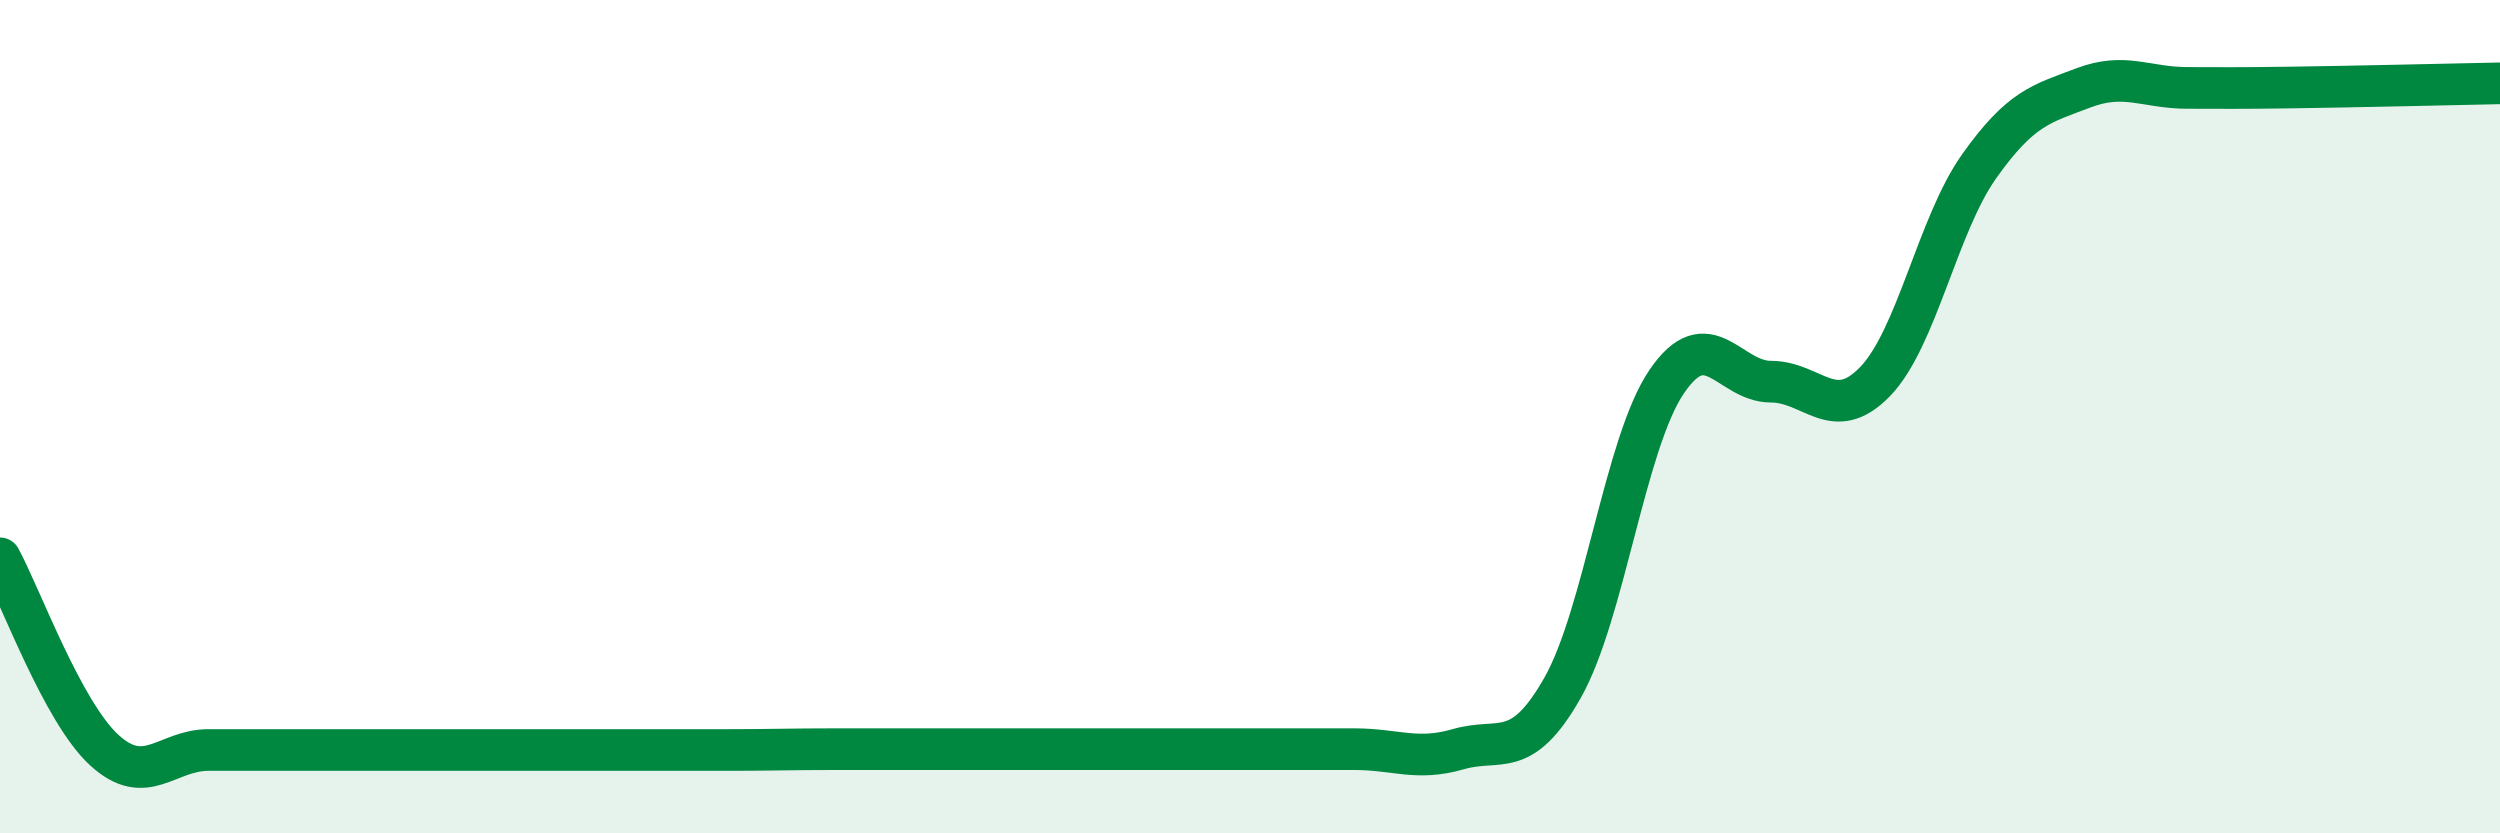
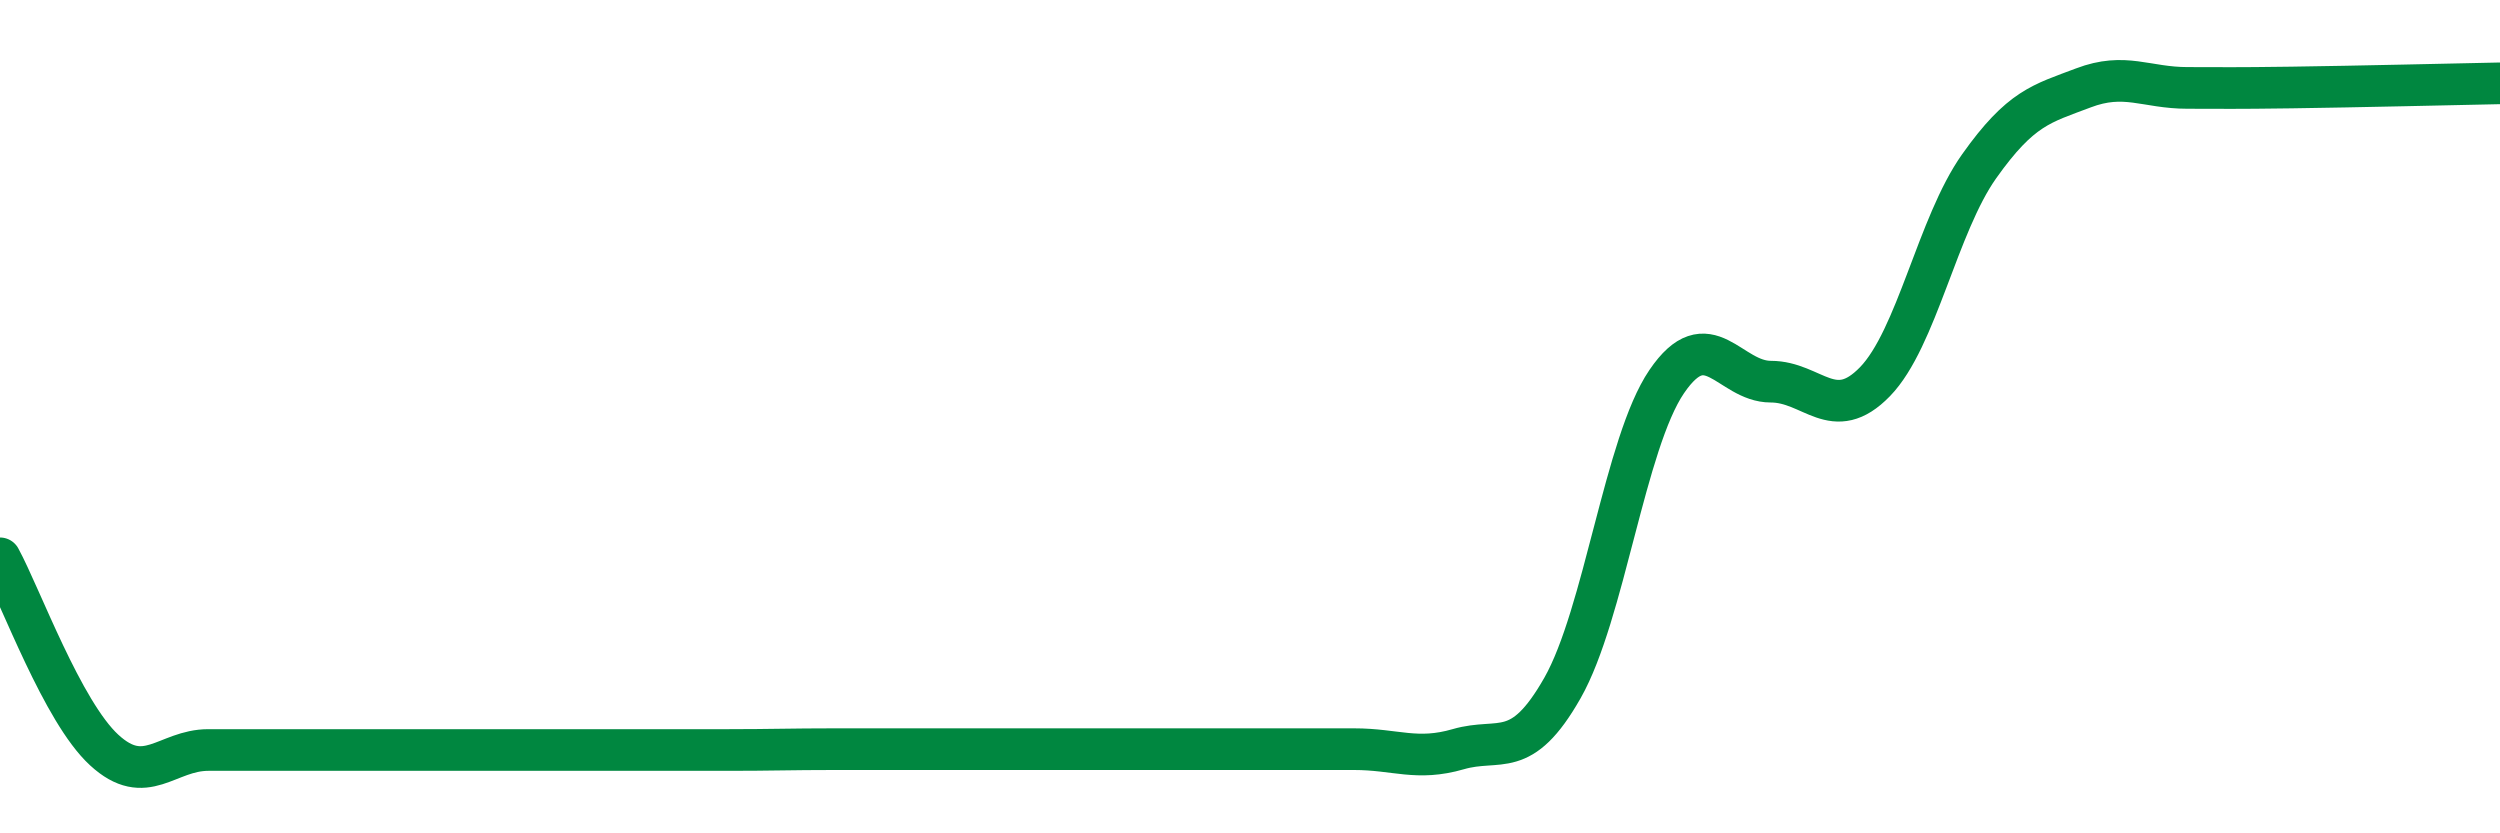
<svg xmlns="http://www.w3.org/2000/svg" width="60" height="20" viewBox="0 0 60 20">
-   <path d="M 0,13.4 C 0.5,14.32 1.5,17.08 2.5,18 C 3.5,18.92 4,18 5,18 C 6,18 6.5,18 7.5,18 C 8.5,18 9,18 10,18 C 11,18 11.5,18 12.5,18 C 13.5,18 14,18 15,18 C 16,18 16.5,18 17.5,18 C 18.5,18 19,17.98 20,17.98 C 21,17.98 21.5,17.98 22.5,17.98 C 23.5,17.98 24,17.98 25,17.98 C 26,17.98 26.5,17.98 27.5,17.98 C 28.5,17.98 29,17.98 30,17.98 C 31,17.98 31.5,17.98 32.5,17.98 C 33.5,17.98 34,18.27 35,17.98 C 36,17.69 36.5,18.27 37.5,16.51 C 38.5,14.75 39,10.63 40,9.16 C 41,7.69 41.5,9.16 42.5,9.16 C 43.5,9.16 44,10.19 45,9.16 C 46,8.13 46.5,5.4 47.5,3.99 C 48.5,2.58 49,2.49 50,2.11 C 51,1.73 51.5,2.11 52.5,2.11 C 53.5,2.11 53.5,2.12 55,2.1 C 56.5,2.08 59,2.02 60,2L60 20L0 20Z" fill="#008740" opacity="0.1" stroke-linecap="round" stroke-linejoin="round" />
  <path d="M 0,13.4 C 0.5,14.32 1.5,17.08 2.5,18 C 3.5,18.92 4,18 5,18 C 6,18 6.5,18 7.5,18 C 8.5,18 9,18 10,18 C 11,18 11.5,18 12.5,18 C 13.5,18 14,18 15,18 C 16,18 16.5,18 17.5,18 C 18.5,18 19,17.98 20,17.98 C 21,17.98 21.5,17.98 22.5,17.98 C 23.5,17.98 24,17.98 25,17.98 C 26,17.98 26.5,17.98 27.5,17.98 C 28.5,17.98 29,17.98 30,17.98 C 31,17.98 31.5,17.98 32.5,17.98 C 33.5,17.98 34,18.27 35,17.98 C 36,17.69 36.5,18.27 37.5,16.51 C 38.5,14.75 39,10.63 40,9.16 C 41,7.69 41.5,9.16 42.5,9.16 C 43.5,9.16 44,10.19 45,9.16 C 46,8.13 46.5,5.4 47.5,3.99 C 48.5,2.58 49,2.49 50,2.11 C 51,1.73 51.5,2.11 52.5,2.11 C 53.5,2.11 53.5,2.12 55,2.1 C 56.5,2.08 59,2.02 60,2" stroke="#008740" stroke-width="1" fill="none" stroke-linecap="round" stroke-linejoin="round" />
</svg>